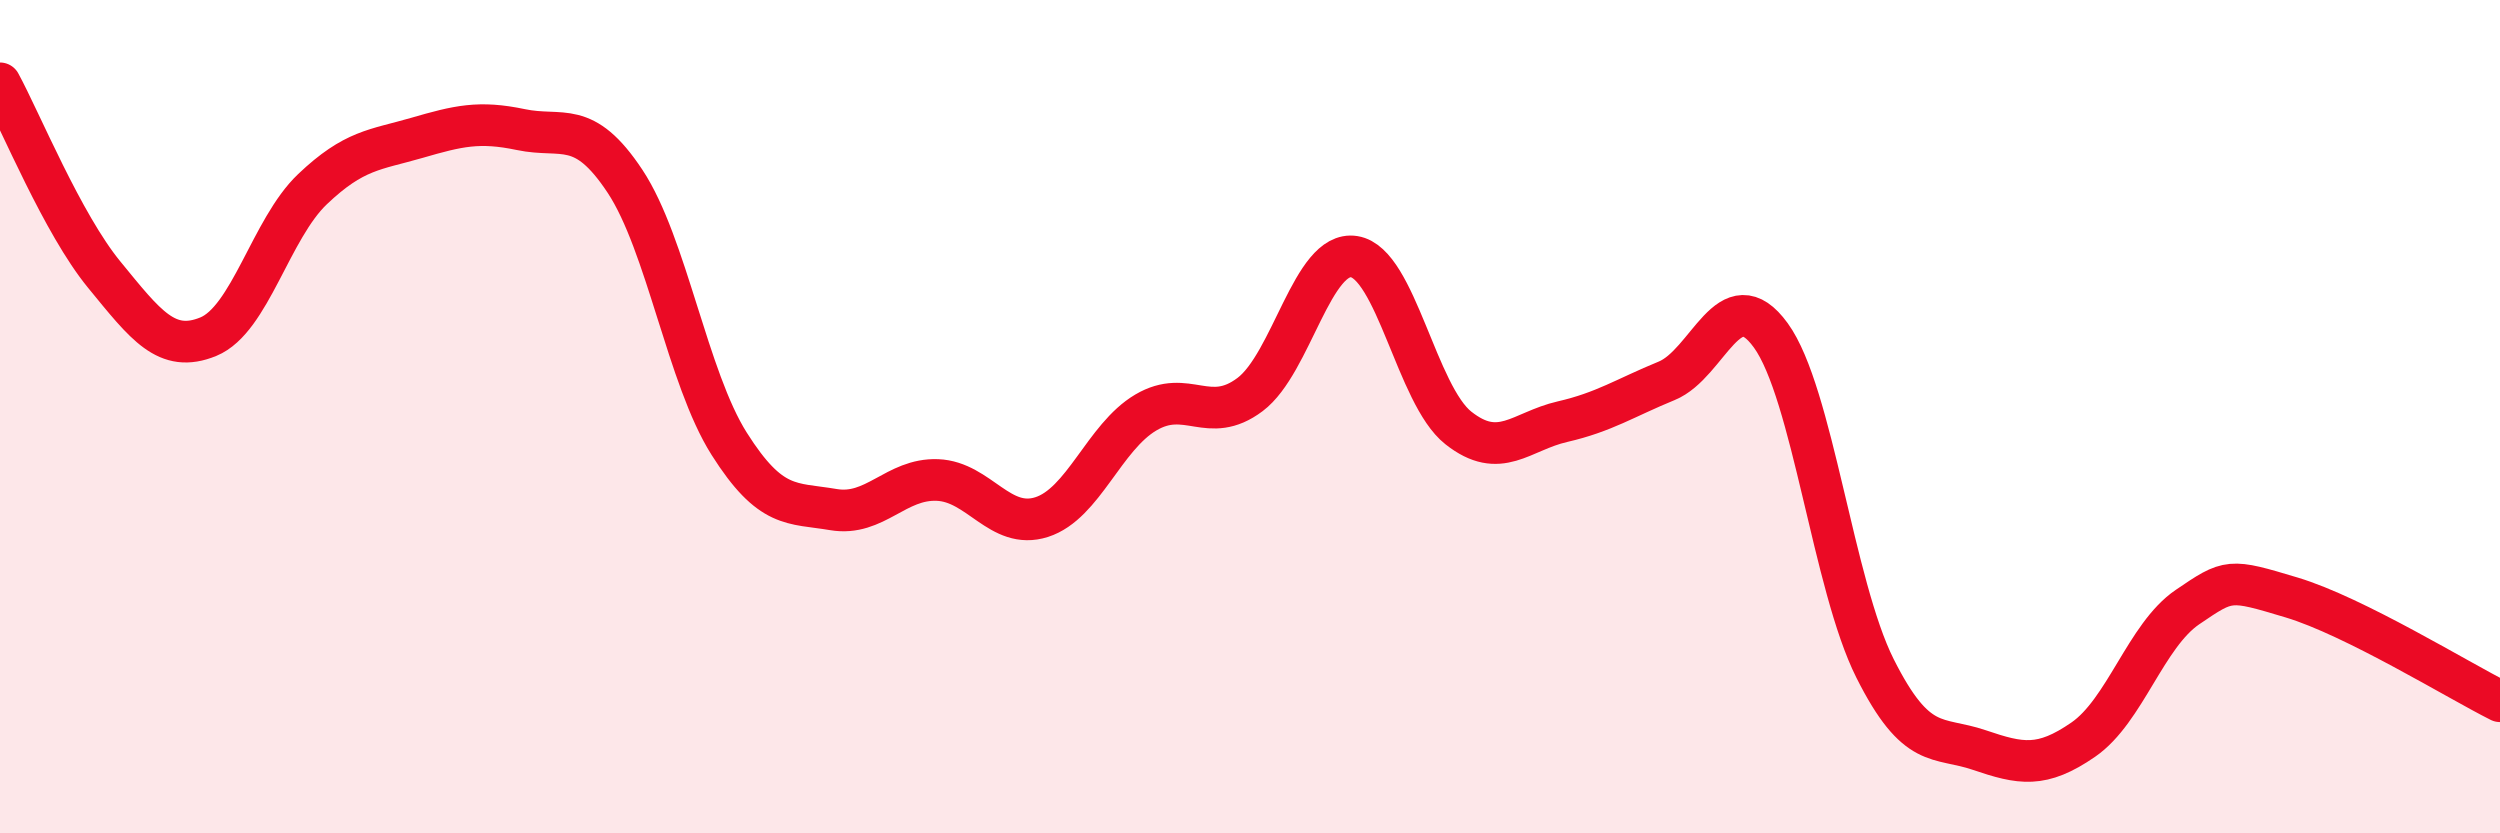
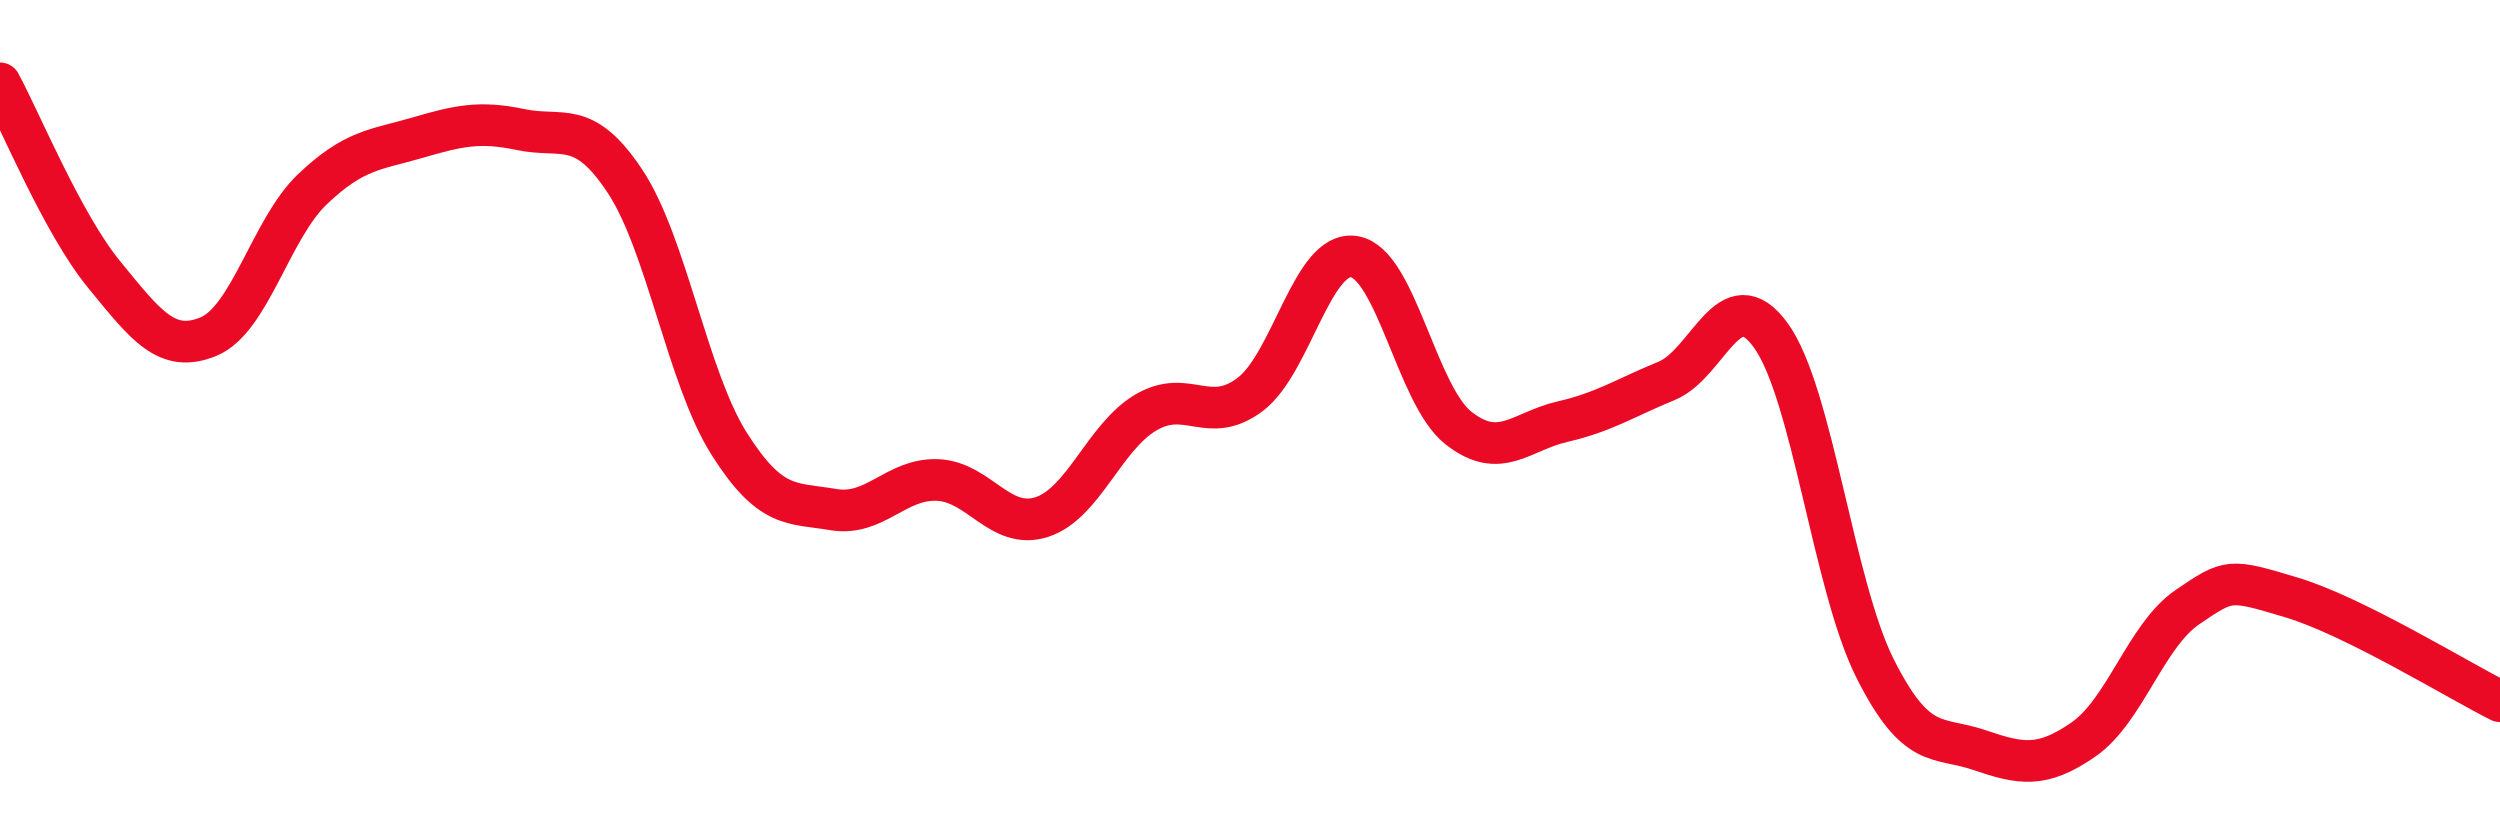
<svg xmlns="http://www.w3.org/2000/svg" width="60" height="20" viewBox="0 0 60 20">
-   <path d="M 0,2 C 0.5,2.92 1.5,5.37 2.5,6.59 C 3.5,7.81 4,8.49 5,8.08 C 6,7.67 6.5,5.49 7.5,4.54 C 8.5,3.59 9,3.6 10,3.31 C 11,3.02 11.5,2.9 12.5,3.11 C 13.5,3.32 14,2.84 15,4.35 C 16,5.86 16.5,9.07 17.5,10.65 C 18.5,12.23 19,12.06 20,12.23 C 21,12.4 21.5,11.48 22.5,11.52 C 23.5,11.56 24,12.73 25,12.41 C 26,12.09 26.5,10.49 27.5,9.9 C 28.5,9.31 29,10.22 30,9.47 C 31,8.72 31.5,6 32.5,6.16 C 33.5,6.32 34,9.48 35,10.27 C 36,11.06 36.5,10.35 37.5,10.12 C 38.5,9.89 39,9.55 40,9.14 C 41,8.73 41.5,6.67 42.5,8.05 C 43.5,9.43 44,14.05 45,16.04 C 46,18.03 46.5,17.66 47.5,18 C 48.5,18.34 49,18.44 50,17.75 C 51,17.06 51.5,15.25 52.5,14.57 C 53.5,13.89 53.5,13.89 55,14.34 C 56.5,14.79 59,16.33 60,16.83L60 20L0 20Z" fill="#EB0A25" opacity="0.1" stroke-linecap="round" stroke-linejoin="round" />
  <path d="M 0,2 C 0.5,2.92 1.5,5.37 2.5,6.59 C 3.5,7.81 4,8.49 5,8.08 C 6,7.67 6.5,5.49 7.5,4.54 C 8.5,3.59 9,3.6 10,3.31 C 11,3.02 11.5,2.9 12.5,3.11 C 13.5,3.32 14,2.84 15,4.35 C 16,5.86 16.5,9.07 17.5,10.65 C 18.5,12.23 19,12.06 20,12.23 C 21,12.4 21.5,11.48 22.5,11.52 C 23.5,11.56 24,12.73 25,12.41 C 26,12.09 26.5,10.49 27.5,9.9 C 28.5,9.31 29,10.22 30,9.47 C 31,8.72 31.5,6 32.5,6.16 C 33.5,6.32 34,9.48 35,10.27 C 36,11.06 36.5,10.35 37.5,10.12 C 38.5,9.89 39,9.55 40,9.14 C 41,8.73 41.5,6.67 42.5,8.05 C 43.5,9.43 44,14.05 45,16.04 C 46,18.03 46.5,17.66 47.5,18 C 48.5,18.34 49,18.44 50,17.75 C 51,17.06 51.5,15.25 52.5,14.57 C 53.5,13.89 53.5,13.89 55,14.34 C 56.5,14.79 59,16.33 60,16.83" stroke="#EB0A25" stroke-width="1" fill="none" stroke-linecap="round" stroke-linejoin="round" />
</svg>